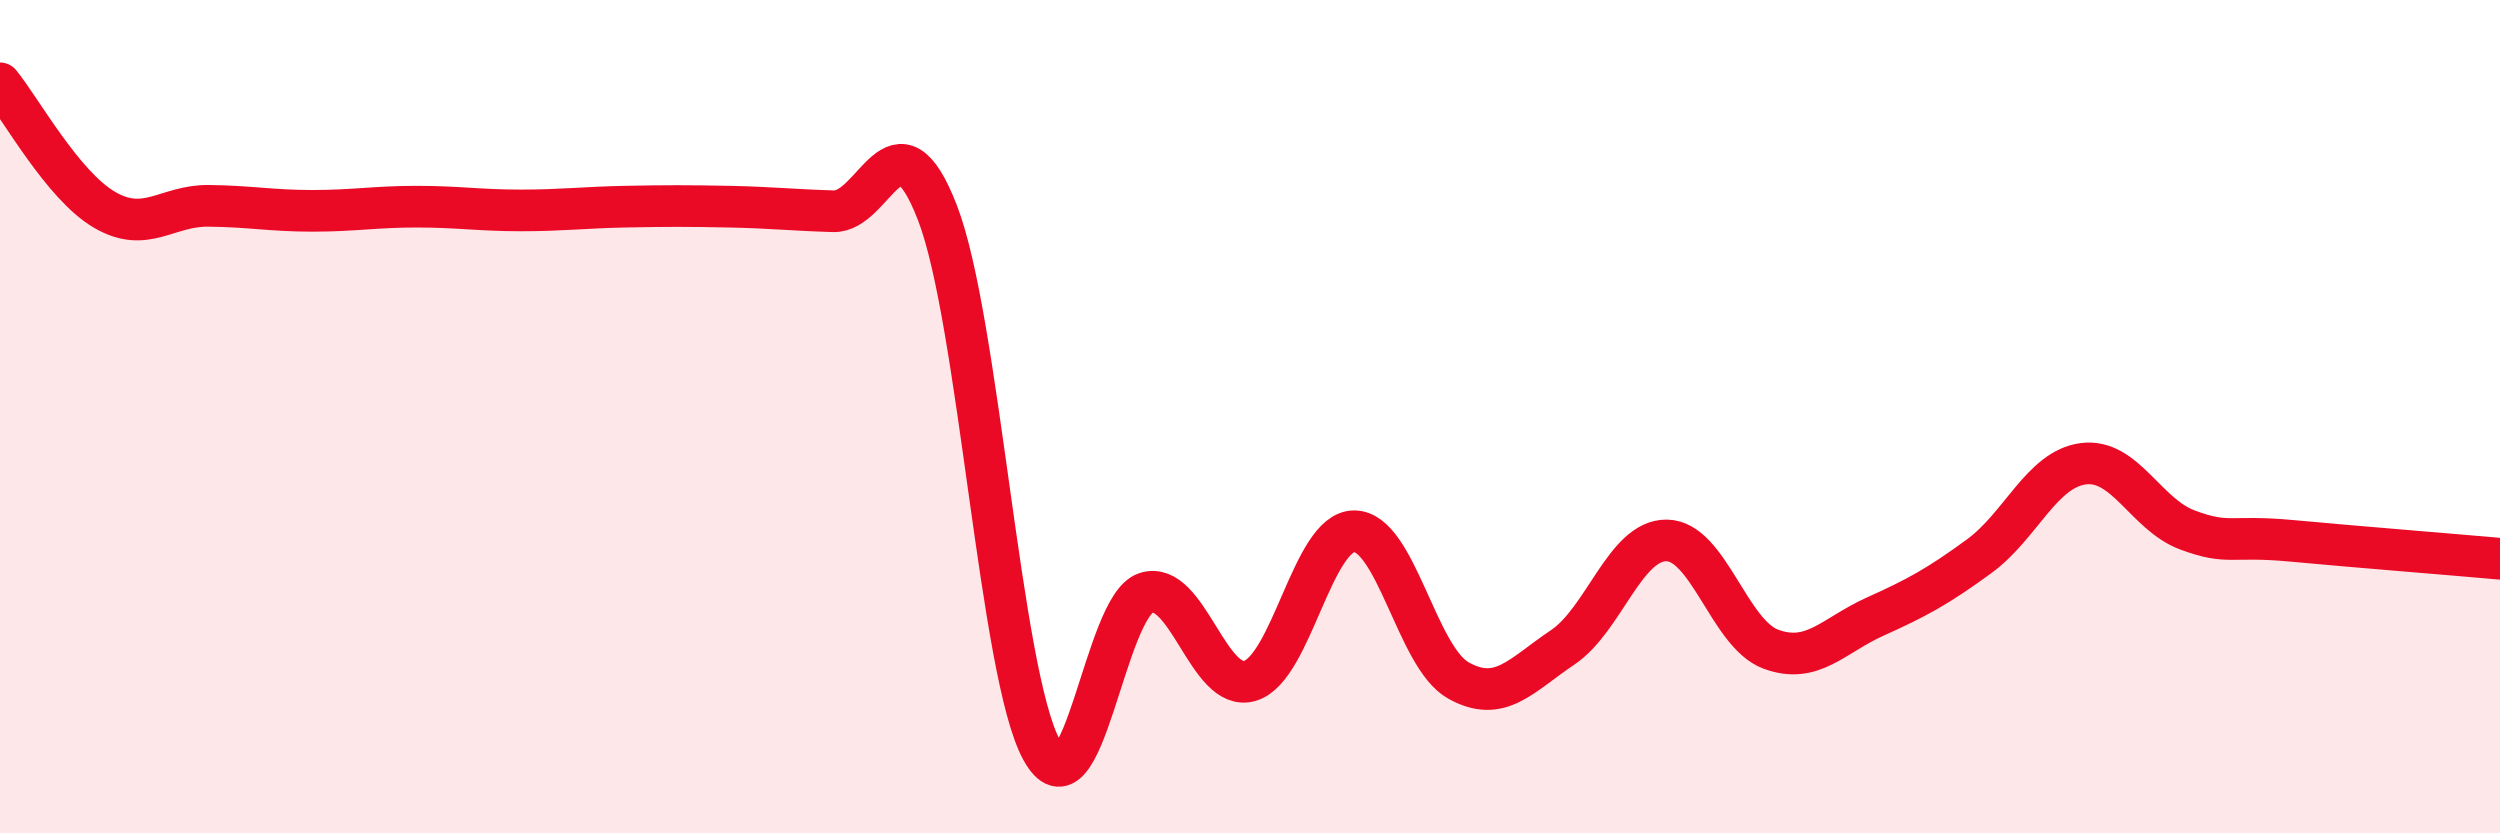
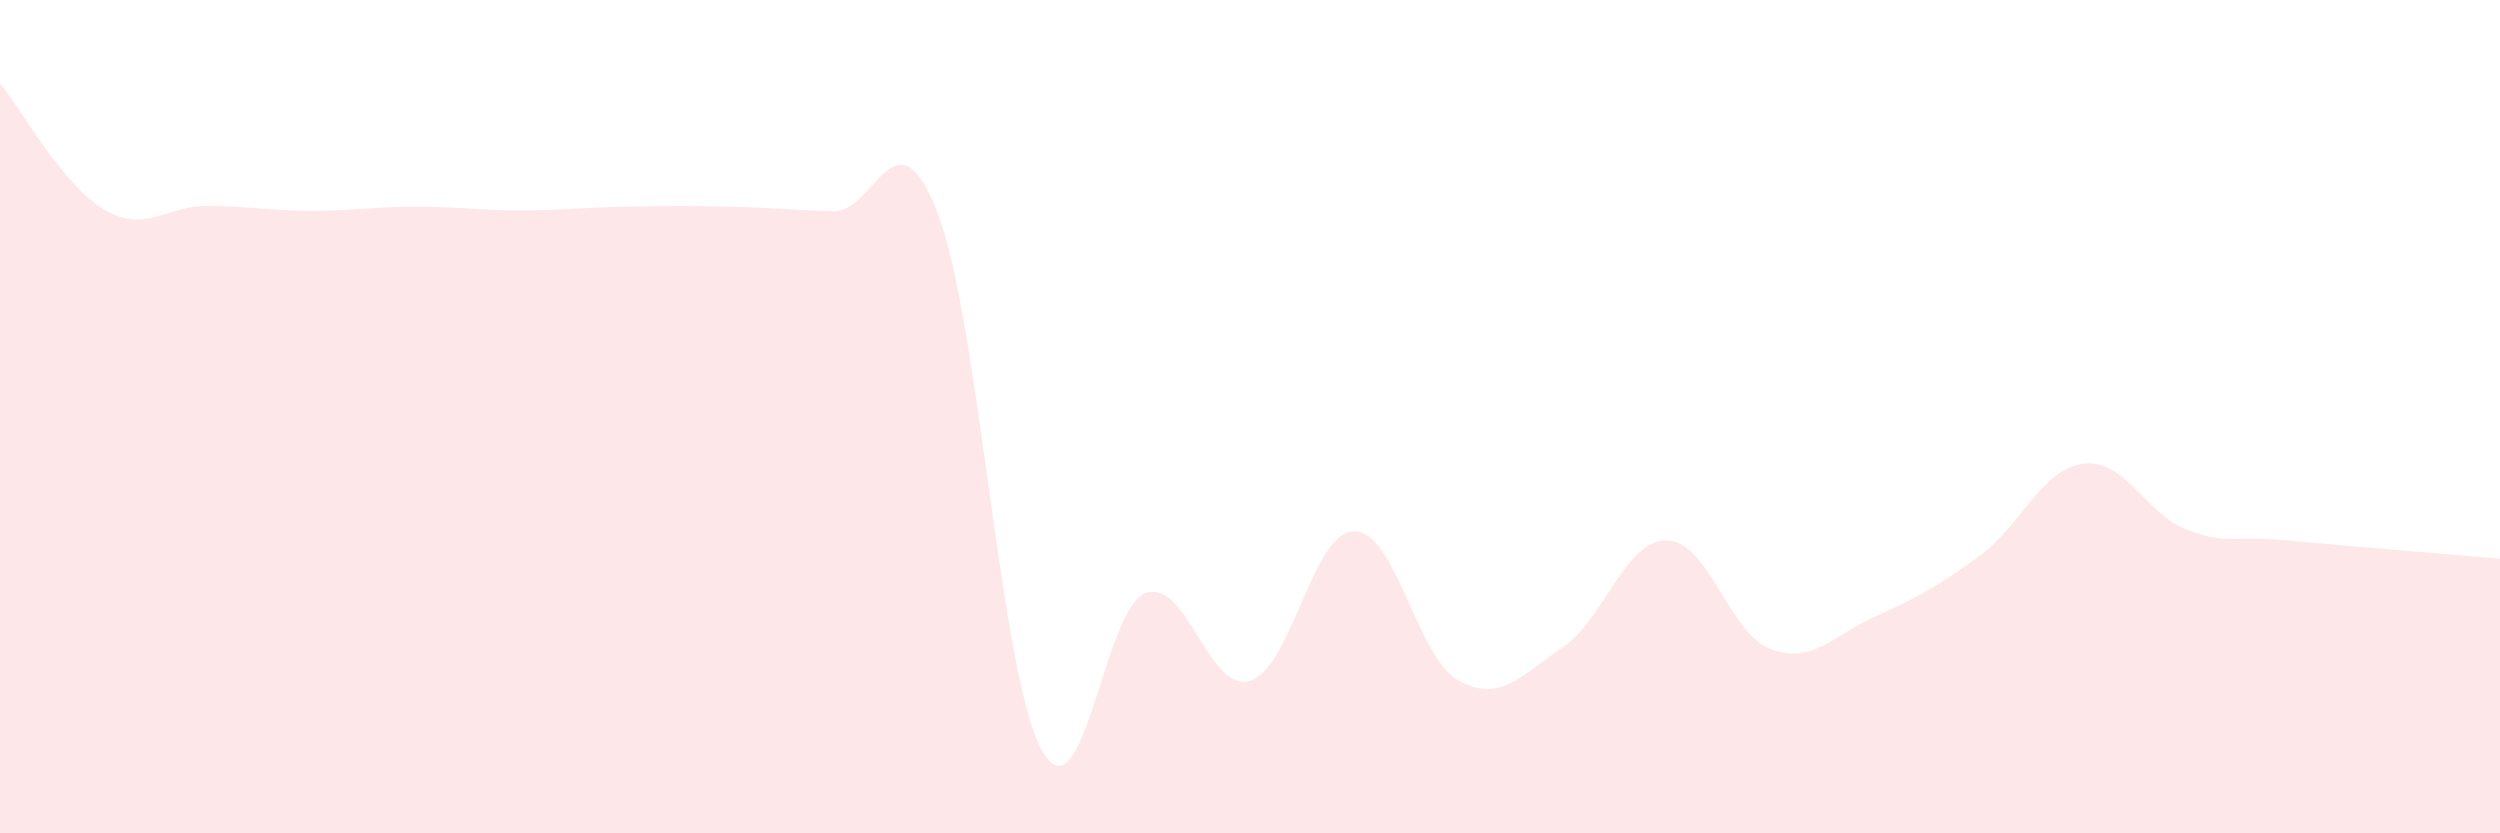
<svg xmlns="http://www.w3.org/2000/svg" width="60" height="20" viewBox="0 0 60 20">
-   <path d="M 0,2 C 0.5,2.61 1.5,4.44 2.5,5.03 C 3.5,5.62 4,4.93 5,4.94 C 6,4.95 6.5,5.06 7.5,5.06 C 8.5,5.06 9,4.96 10,4.96 C 11,4.96 11.5,5.05 12.5,5.05 C 13.5,5.05 14,4.98 15,4.96 C 16,4.94 16.5,4.94 17.5,4.96 C 18.5,4.98 19,5.04 20,5.07 C 21,5.1 21.5,2.52 22.5,5.11 C 23.5,7.7 24,16.18 25,18 C 26,19.82 26.5,14.56 27.5,14.23 C 28.5,13.9 29,16.64 30,16.34 C 31,16.04 31.5,12.75 32.5,12.75 C 33.5,12.75 34,15.77 35,16.33 C 36,16.89 36.5,16.21 37.5,15.54 C 38.5,14.87 39,12.96 40,12.97 C 41,12.98 41.5,15.21 42.5,15.58 C 43.5,15.95 44,15.25 45,14.8 C 46,14.35 46.5,14.08 47.5,13.35 C 48.5,12.62 49,11.26 50,11.13 C 51,11 51.5,12.35 52.5,12.72 C 53.5,13.09 53.5,12.84 55,12.98 C 56.5,13.12 59,13.32 60,13.41L60 20L0 20Z" fill="#EB0A25" opacity="0.1" stroke-linecap="round" stroke-linejoin="round" />
-   <path d="M 0,2 C 0.5,2.61 1.5,4.44 2.5,5.03 C 3.5,5.62 4,4.93 5,4.94 C 6,4.95 6.5,5.06 7.5,5.06 C 8.5,5.06 9,4.96 10,4.96 C 11,4.96 11.5,5.05 12.5,5.05 C 13.5,5.05 14,4.98 15,4.96 C 16,4.94 16.5,4.94 17.5,4.96 C 18.5,4.98 19,5.04 20,5.07 C 21,5.1 21.5,2.52 22.5,5.11 C 23.5,7.7 24,16.18 25,18 C 26,19.82 26.5,14.56 27.5,14.23 C 28.5,13.9 29,16.64 30,16.34 C 31,16.04 31.5,12.75 32.5,12.75 C 33.5,12.75 34,15.77 35,16.33 C 36,16.89 36.5,16.21 37.5,15.54 C 38.5,14.87 39,12.96 40,12.97 C 41,12.98 41.5,15.21 42.5,15.58 C 43.5,15.95 44,15.25 45,14.8 C 46,14.35 46.5,14.08 47.5,13.35 C 48.5,12.62 49,11.26 50,11.13 C 51,11 51.5,12.35 52.5,12.72 C 53.5,13.09 53.5,12.84 55,12.98 C 56.5,13.12 59,13.32 60,13.41" stroke="#EB0A25" stroke-width="1" fill="none" stroke-linecap="round" stroke-linejoin="round" />
+   <path d="M 0,2 C 0.5,2.61 1.5,4.44 2.5,5.03 C 3.5,5.62 4,4.93 5,4.94 C 6,4.95 6.5,5.06 7.5,5.06 C 8.5,5.06 9,4.96 10,4.96 C 11,4.96 11.5,5.05 12.5,5.05 C 13.5,5.05 14,4.98 15,4.96 C 16,4.94 16.5,4.94 17.5,4.96 C 18.5,4.98 19,5.04 20,5.07 C 21,5.1 21.5,2.52 22.5,5.11 C 23.5,7.7 24,16.18 25,18 C 26,19.82 26.5,14.56 27.5,14.23 C 28.5,13.9 29,16.64 30,16.34 C 31,16.04 31.5,12.75 32.5,12.75 C 33.5,12.75 34,15.77 35,16.33 C 36,16.89 36.5,16.21 37.5,15.54 C 38.5,14.87 39,12.96 40,12.97 C 41,12.98 41.5,15.21 42.5,15.58 C 43.5,15.95 44,15.25 45,14.8 C 46,14.35 46.5,14.08 47.5,13.35 C 48.5,12.62 49,11.26 50,11.13 C 51,11 51.5,12.35 52.5,12.72 C 53.5,13.09 53.5,12.84 55,12.98 C 56.5,13.12 59,13.32 60,13.41L60 20L0 20" fill="#EB0A25" opacity="0.1" stroke-linecap="round" stroke-linejoin="round" />
</svg>